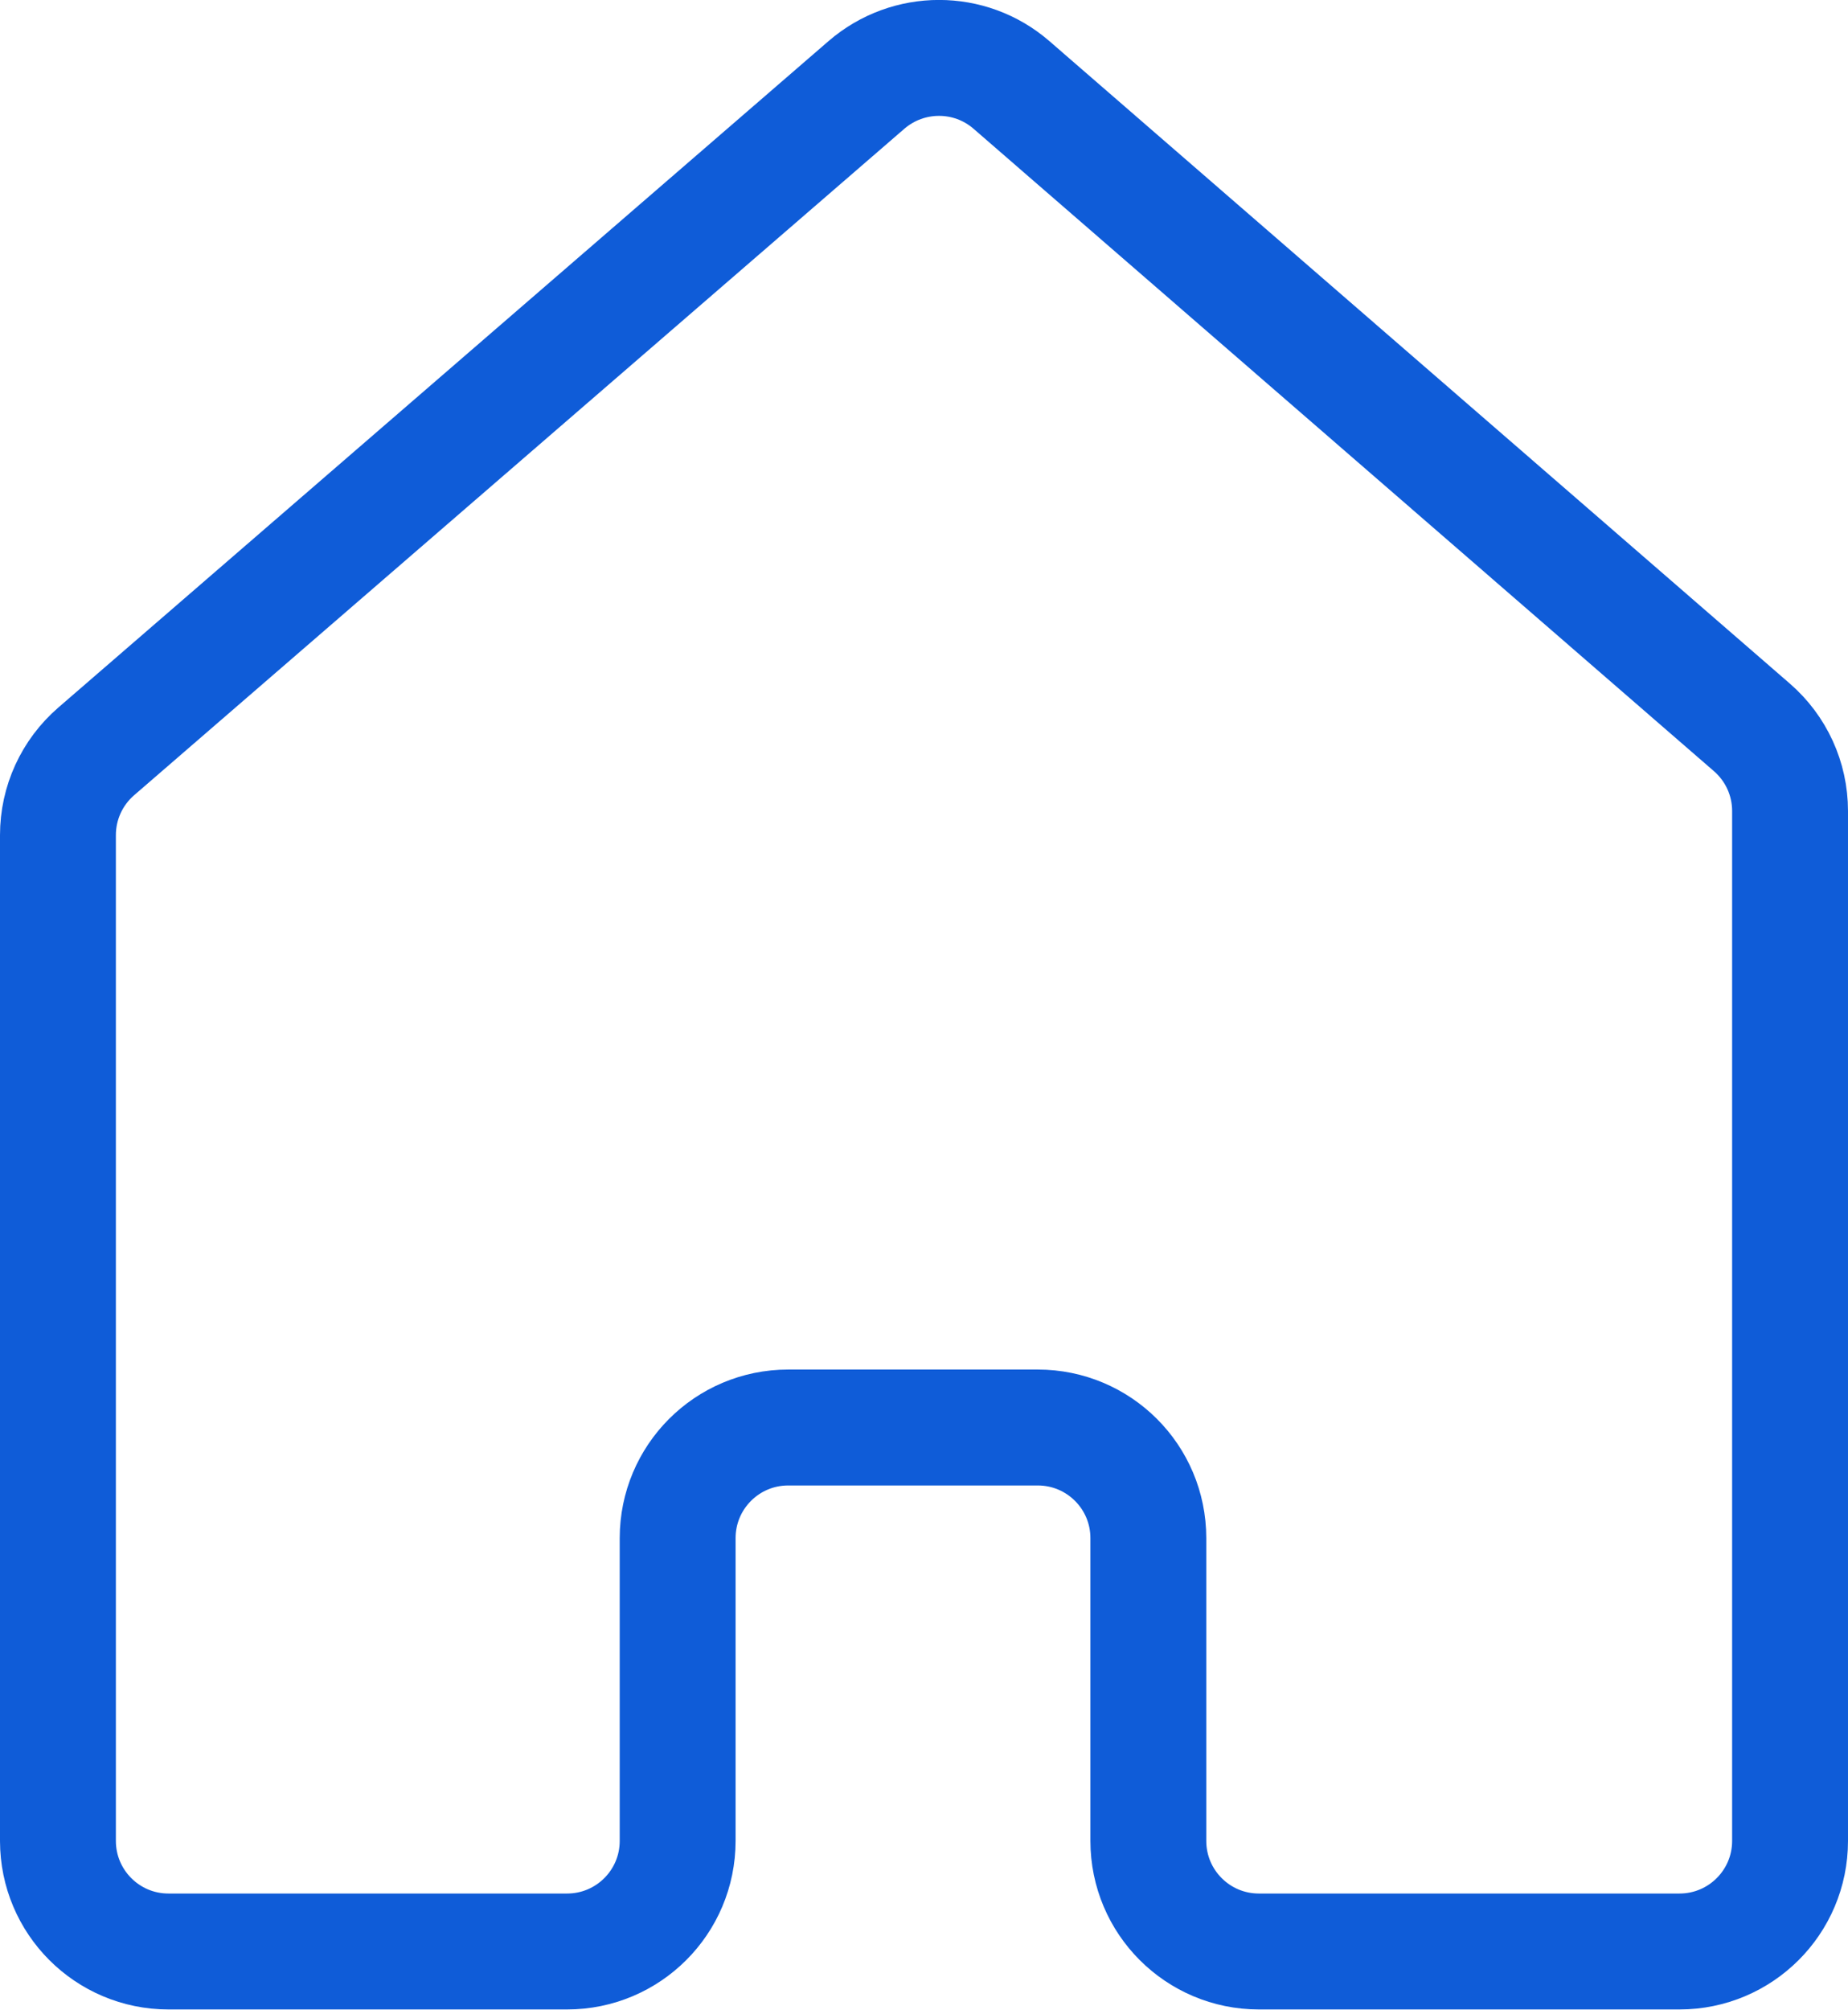
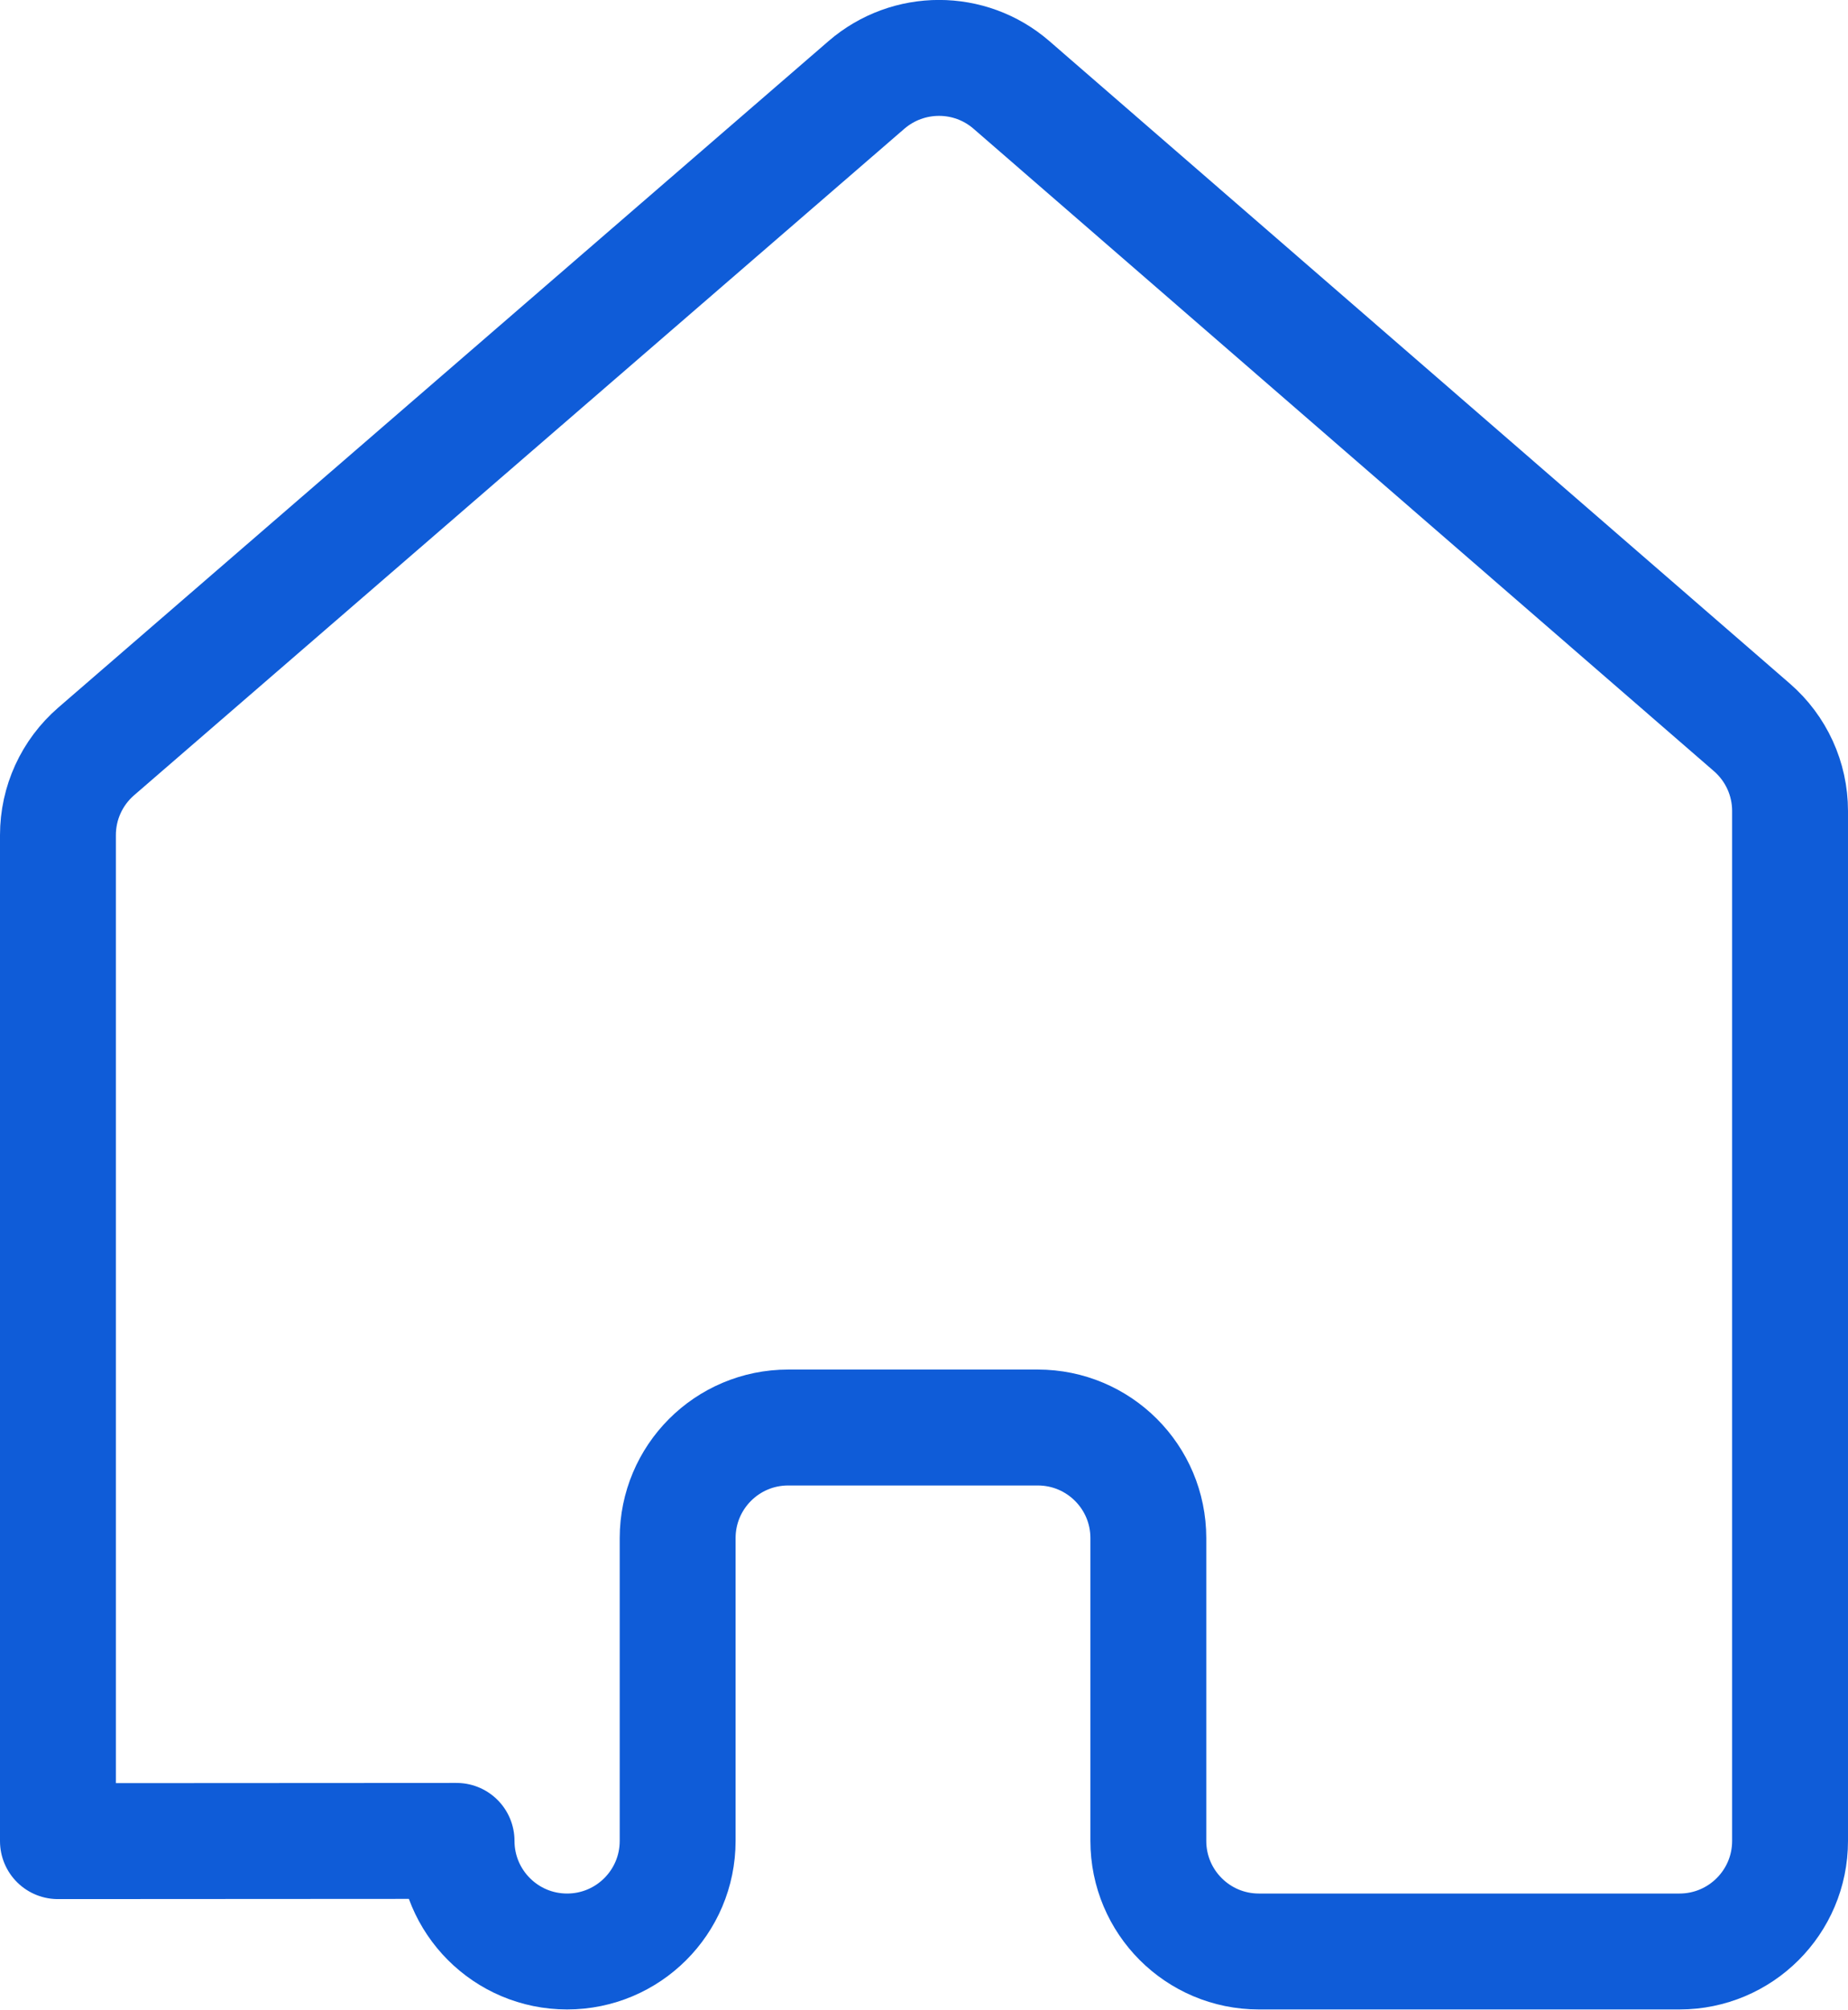
<svg xmlns="http://www.w3.org/2000/svg" id="Layer_2" viewBox="0 0 79.74 86.69">
  <defs>
    <style>      .cls-1 {        fill: none;        stroke: #0f5cd8;        stroke-linecap: round;        stroke-linejoin: round;        stroke-width: 5px;      }    </style>
  </defs>
  <g id="Layer_1-2" data-name="Layer_1">
-     <path class="cls-1" d="M2.5,79.41v-43.39c0-1.39.6-2.7,1.65-3.61L37.39,3.66c1.8-1.55,4.46-1.55,6.25,0l31.95,27.71c1.05.91,1.65,2.22,1.65,3.61v44.42c0,2.64-2.14,4.77-4.77,4.77h-18.15c-2.64,0-4.77-2.14-4.77-4.77v-13.06c0-2.64-2.14-4.77-4.77-4.77h-10.77c-2.64,0-4.77,2.14-4.77,4.77v13.06c0,2.64-2.14,4.77-4.77,4.77H7.27c-2.64,0-4.77-2.14-4.77-4.77Z" />
+     <path class="cls-1" d="M2.5,79.41v-43.39c0-1.39.6-2.7,1.65-3.61L37.39,3.66c1.8-1.55,4.46-1.55,6.25,0l31.95,27.71c1.05.91,1.65,2.22,1.65,3.61v44.42c0,2.64-2.14,4.77-4.77,4.77h-18.15c-2.64,0-4.77-2.14-4.77-4.77v-13.06c0-2.64-2.14-4.77-4.77-4.77h-10.77c-2.64,0-4.77,2.14-4.77,4.77v13.06c0,2.64-2.14,4.77-4.77,4.77c-2.64,0-4.77-2.14-4.77-4.77Z" />
  </g>
</svg>